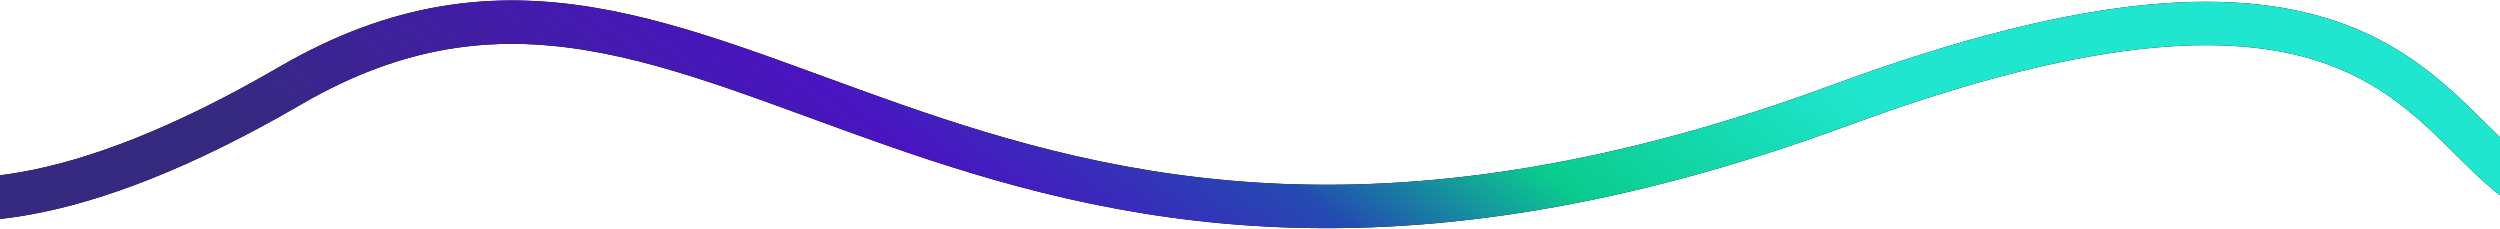
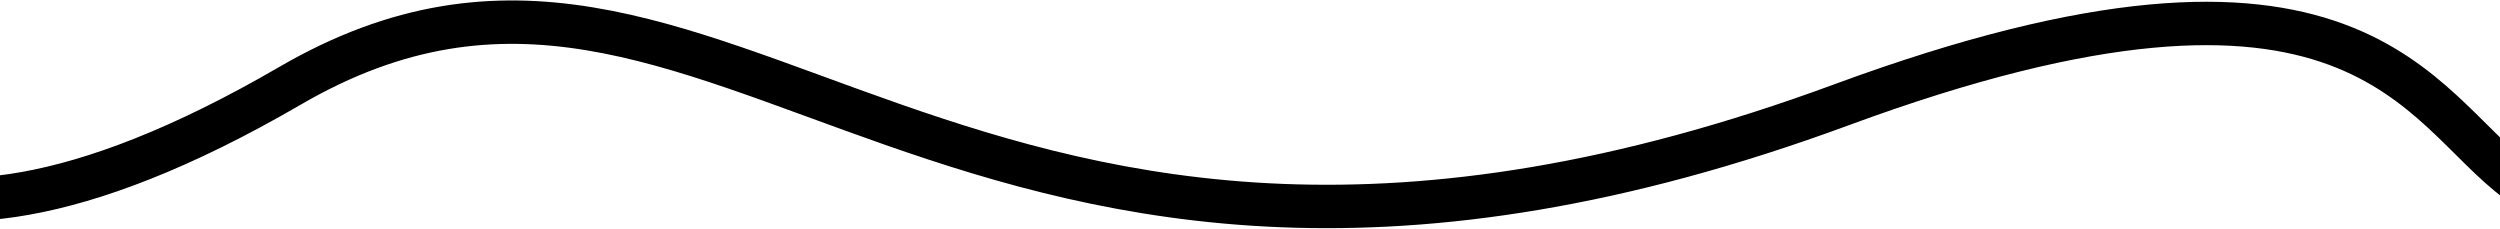
<svg xmlns="http://www.w3.org/2000/svg" width="1440" height="132" viewBox="0 0 1440 132" fill="none">
  <path d="M1450.13 104.477C1392.76 62.296 1358.23 -49.306 1060.56 60.406C545.062 250.406 416.848 -95.791 167.062 49.406C-83.634 195.131 -132.098 53.438 -129.146 46.267" stroke="black" stroke-width="25" />
-   <path d="M1450.13 104.477C1392.76 62.296 1358.23 -49.306 1060.56 60.406C545.062 250.406 416.848 -95.791 167.062 49.406C-83.634 195.131 -132.098 53.438 -129.146 46.267" stroke="url(#paint0_linear_396_1200)" stroke-width="25" />
  <defs>
    <linearGradient id="paint0_linear_396_1200" x1="-34.937" y1="-58.594" x2="312.855" y2="-521.089" gradientUnits="userSpaceOnUse">
      <stop stop-color="#362A80" />
      <stop offset="0.383" stop-color="#4914C1" />
      <stop offset="0.579" stop-color="#244AB2" />
      <stop offset="0.743" stop-color="#0ACC8E" />
      <stop offset="1" stop-color="#20E6D0" />
    </linearGradient>
  </defs>
</svg>